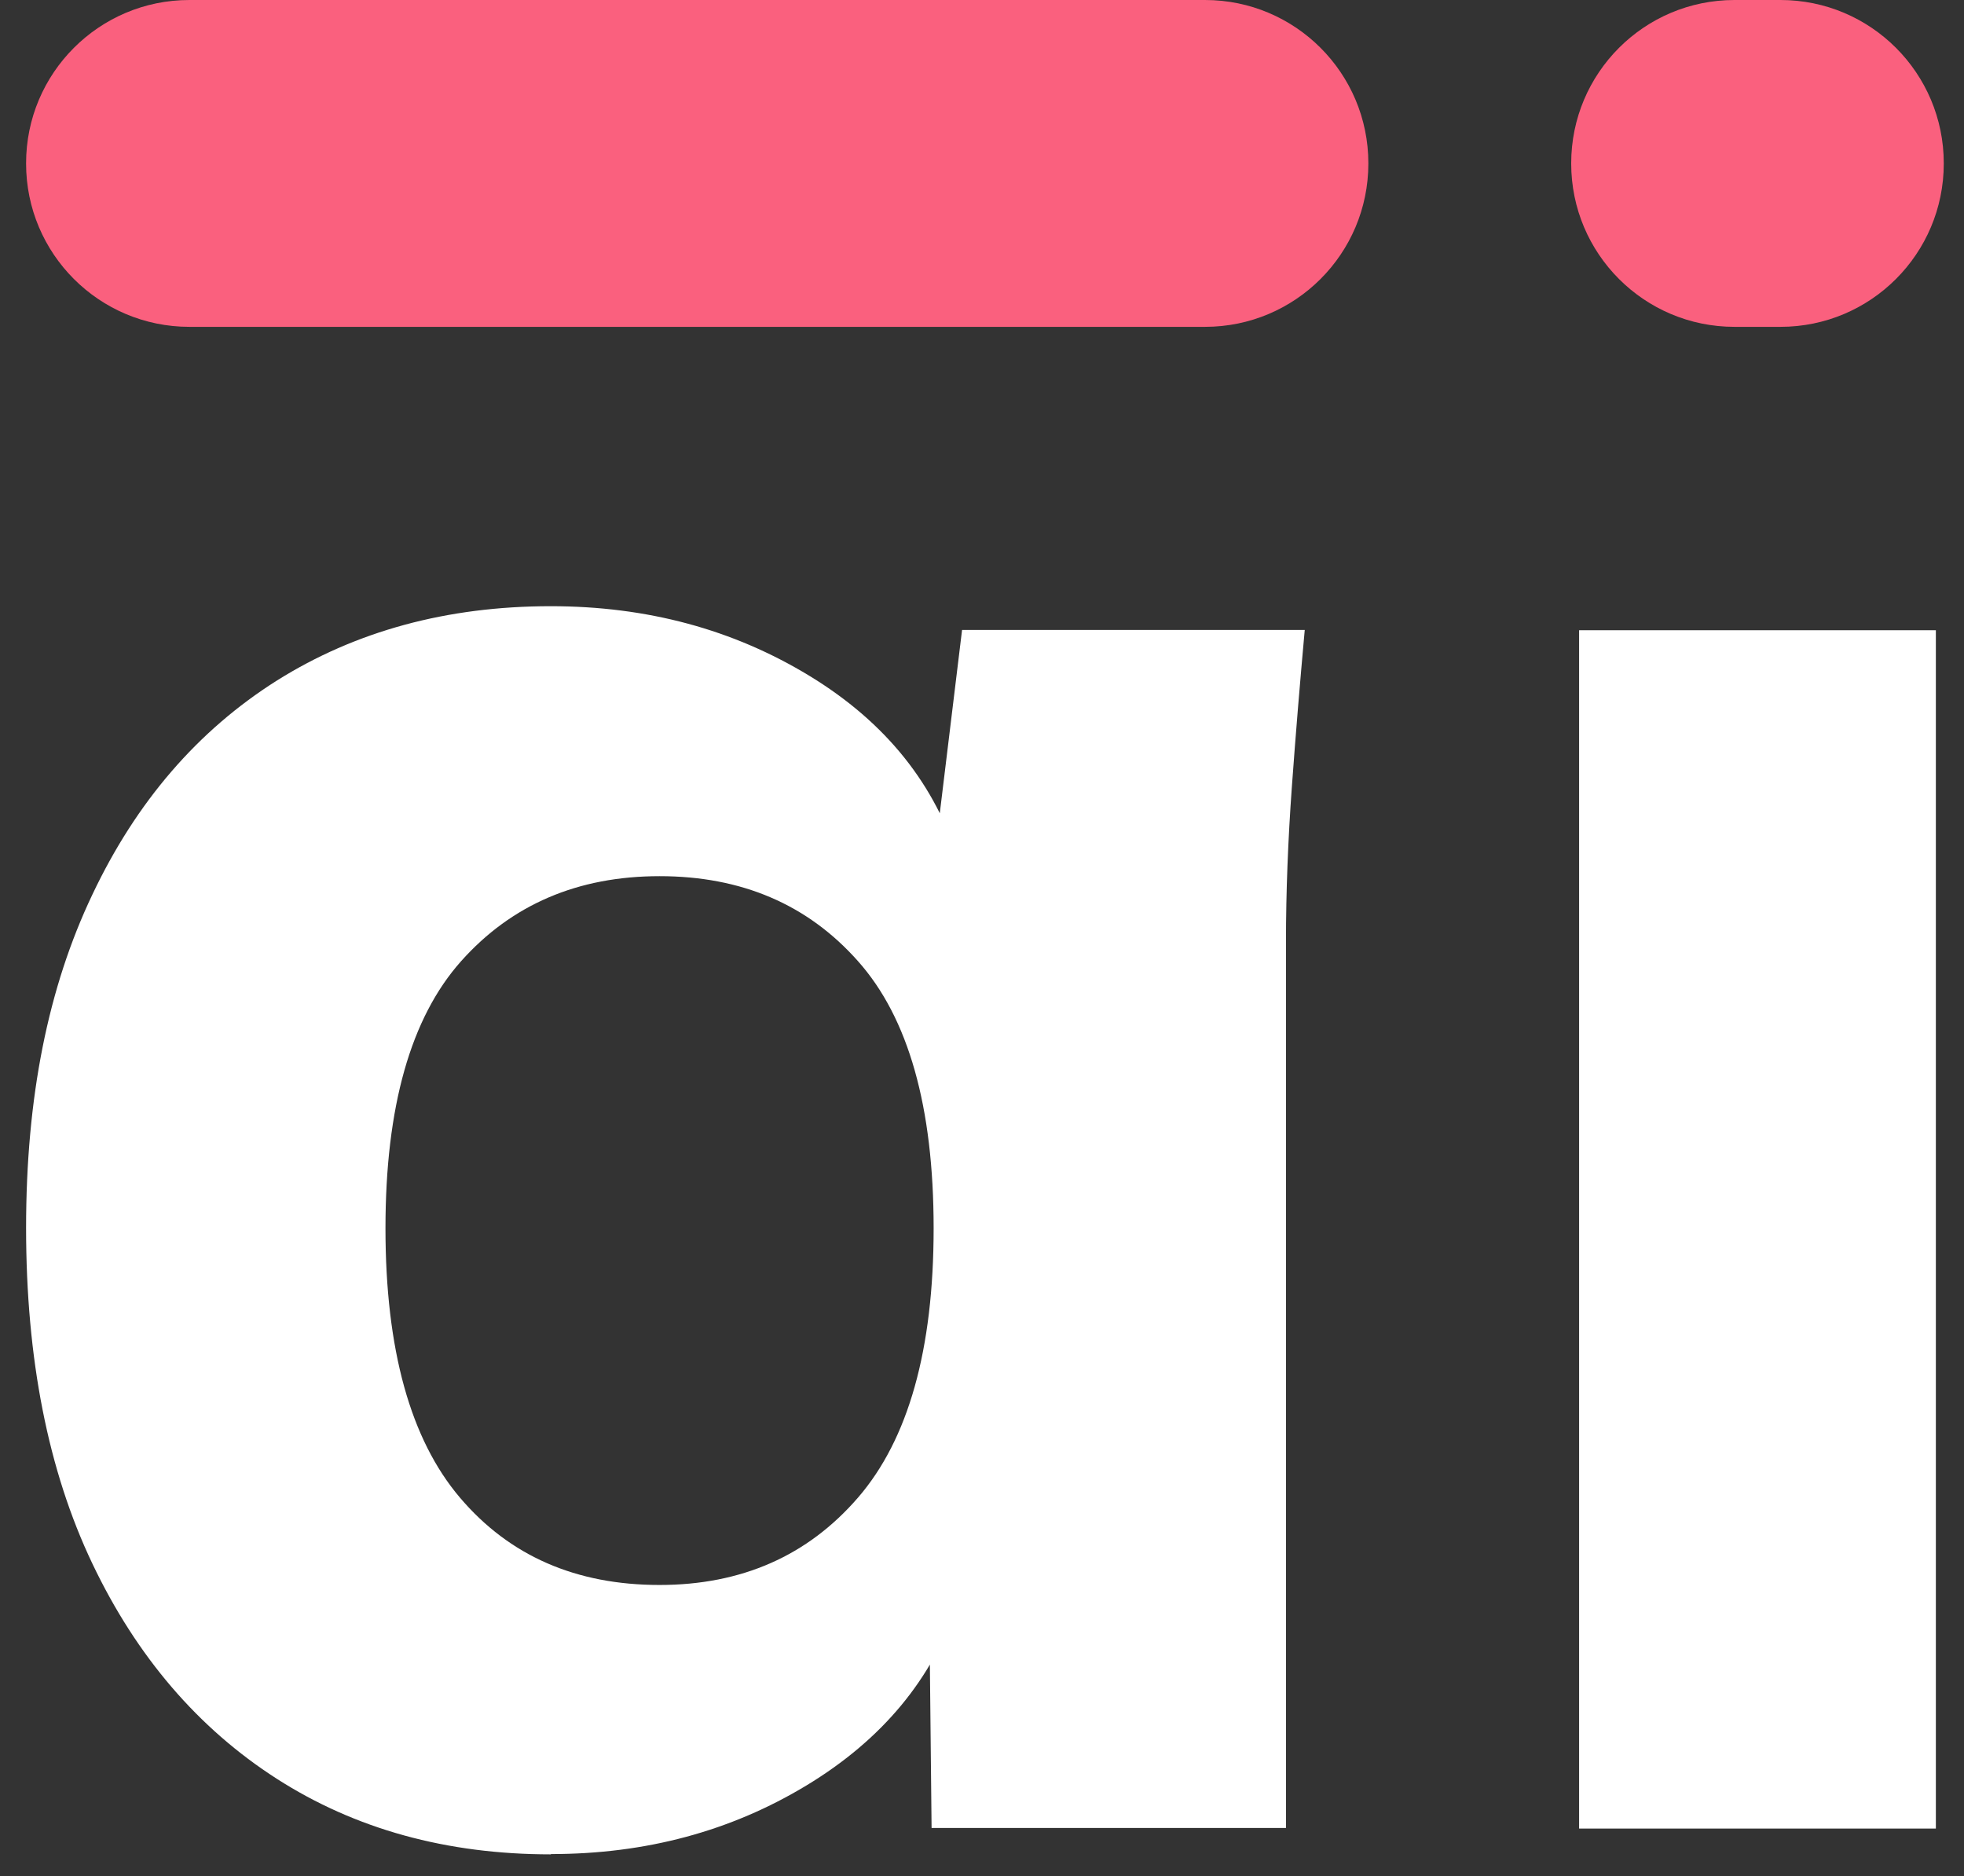
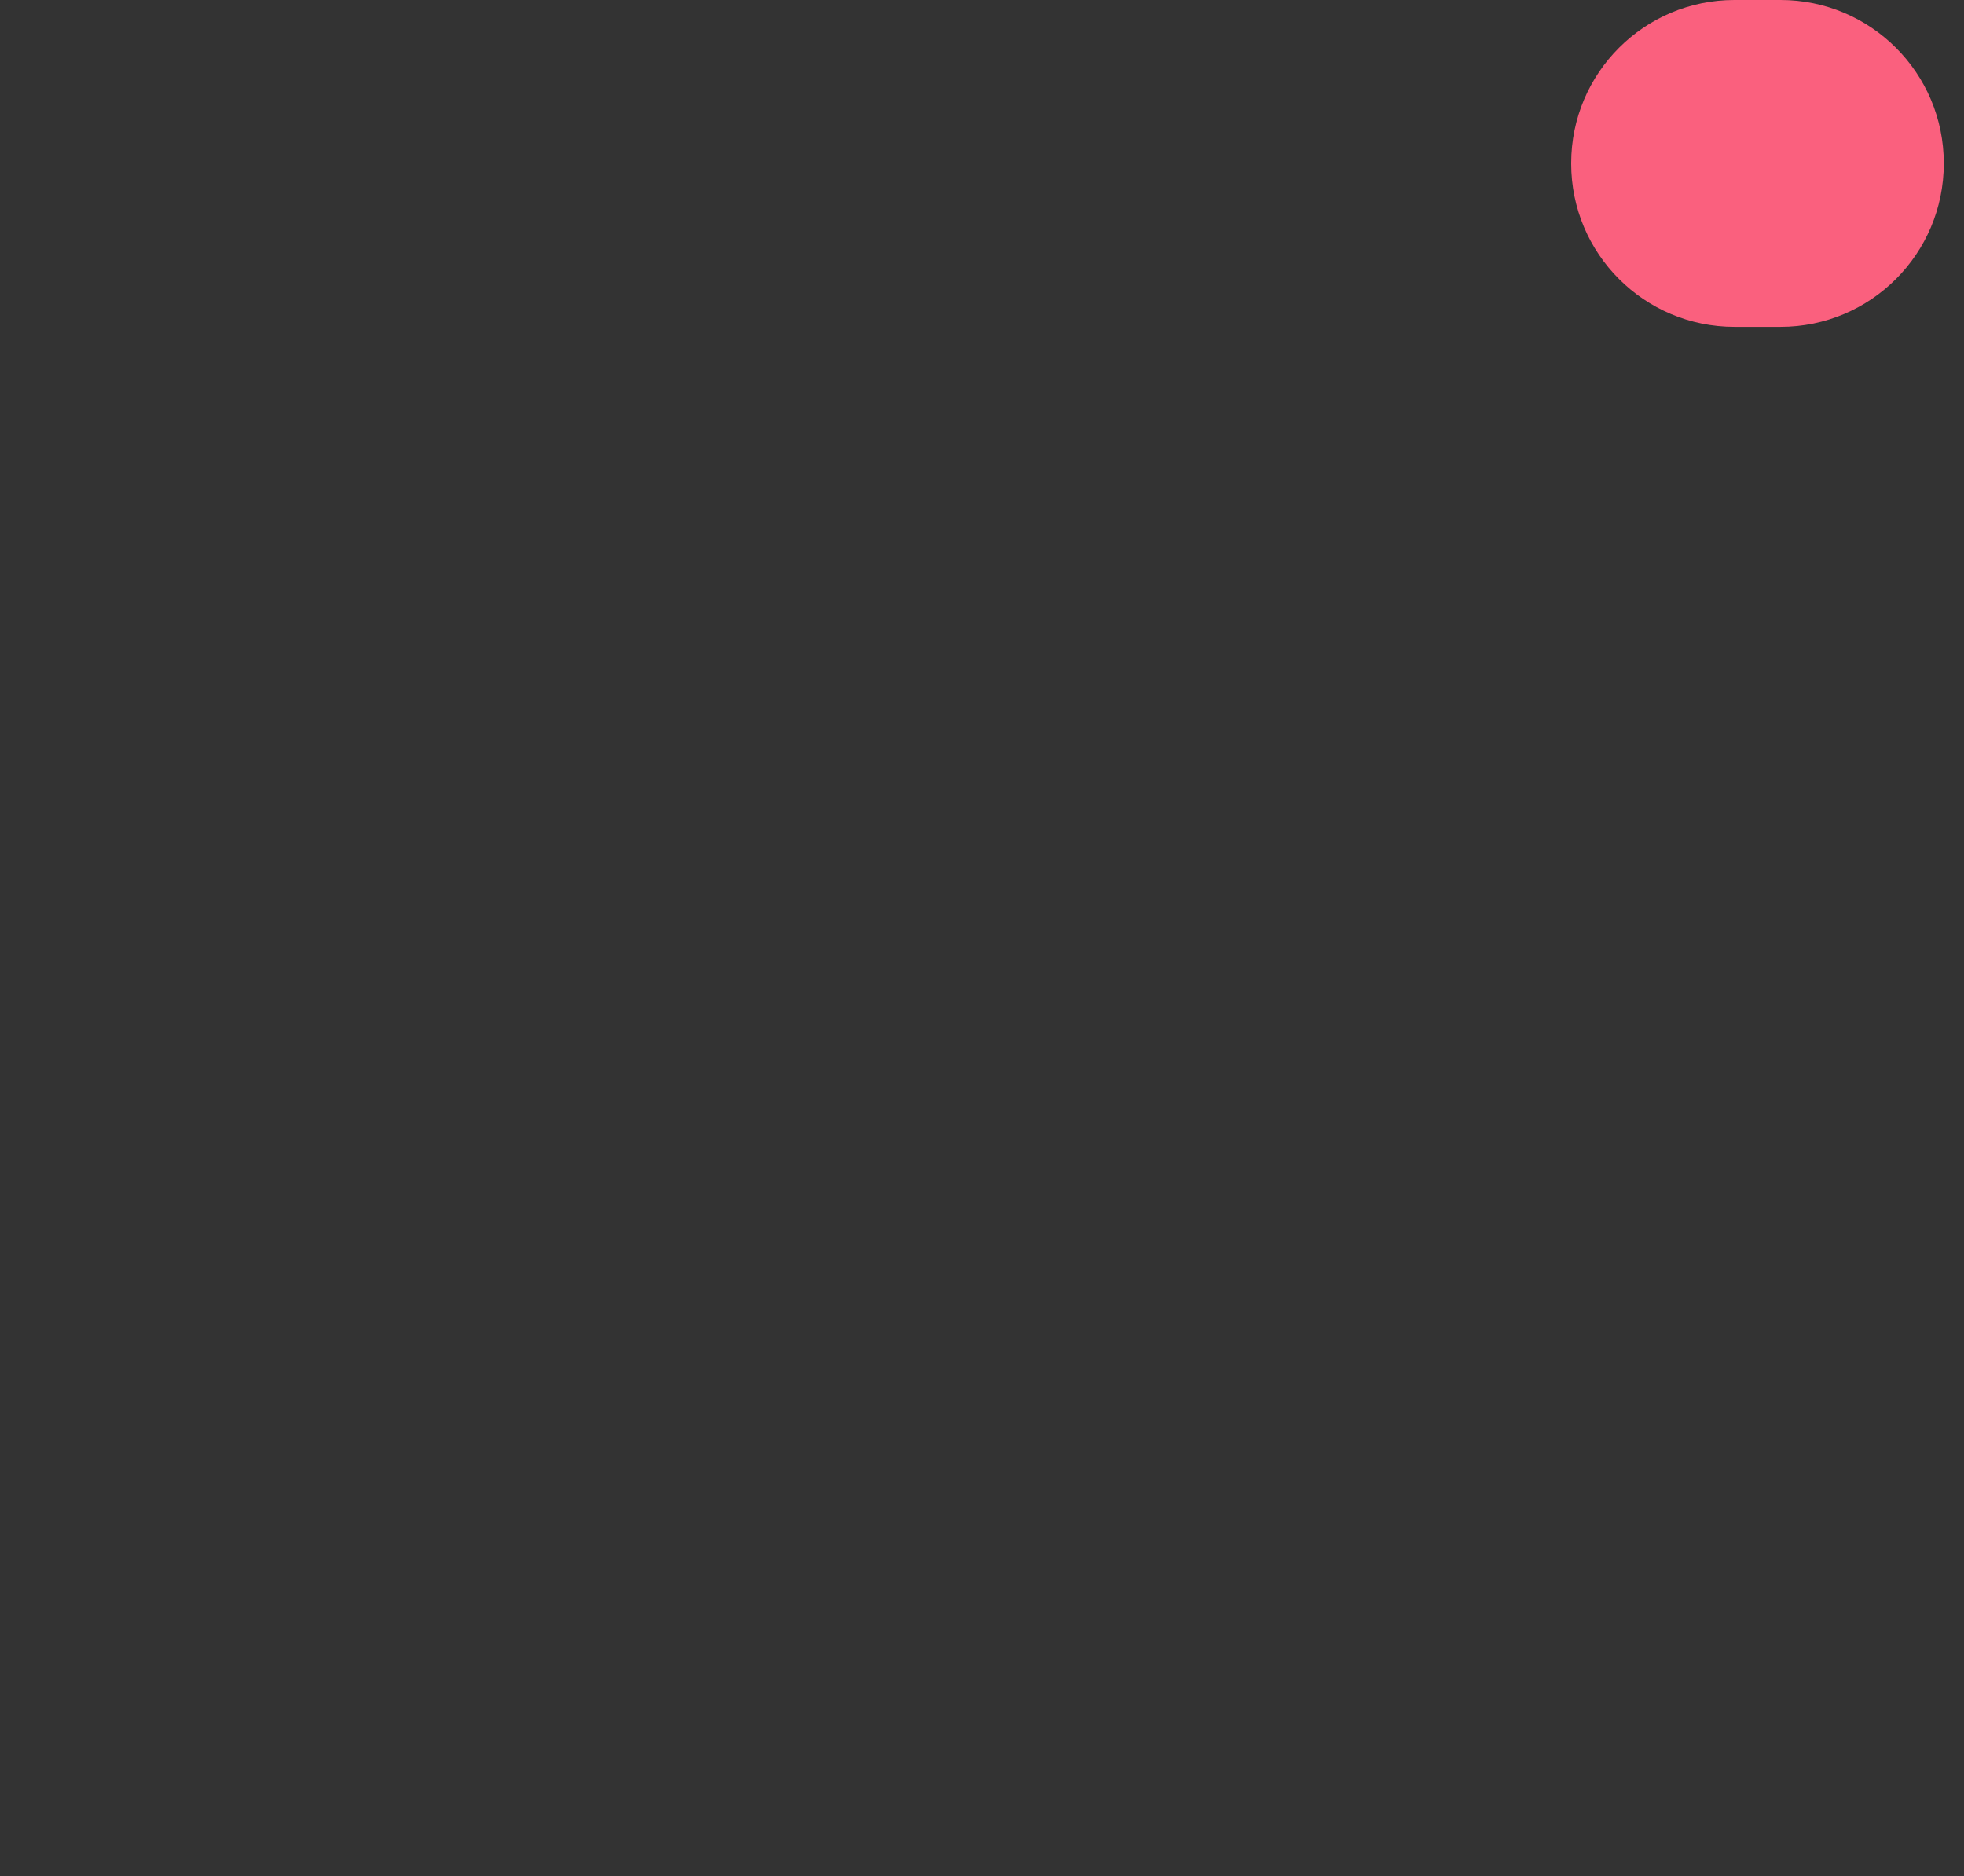
<svg xmlns="http://www.w3.org/2000/svg" width="67" height="64" viewBox="0 0 67 64" fill="none">
  <rect x="0" y="0" width="67" height="64" fill="#333333" stroke="none" />
-   <path d="M18.79 63.26C15.24 63.26 12.12 62.4 9.44 60.68C6.76 58.96 4.66 56.51 3.15 53.34C1.64 50.17 0.89 46.35 0.89 41.89C0.89 37.43 1.64 33.69 3.15 30.52C4.65 27.35 6.75 24.92 9.44 23.22C12.13 21.53 15.25 20.68 18.79 20.68C22.07 20.68 25.01 21.47 27.62 23.06C30.23 24.65 31.93 26.78 32.74 29.47H31.85L32.82 21.49H44.51C44.35 23.26 44.2 25.05 44.07 26.85C43.94 28.65 43.87 30.41 43.87 32.13V62.36H31.78L31.7 54.7H32.67C31.81 57.28 30.09 59.35 27.51 60.91C24.93 62.47 22.03 63.25 18.8 63.25L18.79 63.26ZM22.5 54.07C25.29 54.07 27.55 53.08 29.27 51.09C30.99 49.1 31.85 46.04 31.85 41.9C31.85 37.76 30.99 34.72 29.27 32.79C27.55 30.85 25.29 29.89 22.5 29.89C19.71 29.89 17.45 30.86 15.73 32.79C14.01 34.72 13.15 37.76 13.15 41.9C13.15 46.04 14 49.1 15.69 51.09C17.38 53.08 19.65 54.07 22.5 54.07Z" fill="#FFFFFF" />
-   <path d="M66.04 21.5H53.87V62.38H66.04V21.5Z" fill="#FFFFFF" />
-   <path d="M41.11 0H6.46C3.384 0 0.89 2.494 0.89 5.57V5.58C0.89 8.656 3.384 11.15 6.46 11.15H41.11C44.186 11.15 46.68 8.656 46.68 5.58V5.57C46.68 2.494 44.186 0 41.11 0Z" fill="#FA607E" />
  <path d="M60.74 0H59.17C56.094 0 53.6 2.494 53.6 5.57V5.58C53.6 8.656 56.094 11.15 59.17 11.15H60.74C63.816 11.15 66.31 8.656 66.31 5.58V5.57C66.31 2.494 63.816 0 60.74 0Z" fill="#FA607E" />
</svg>